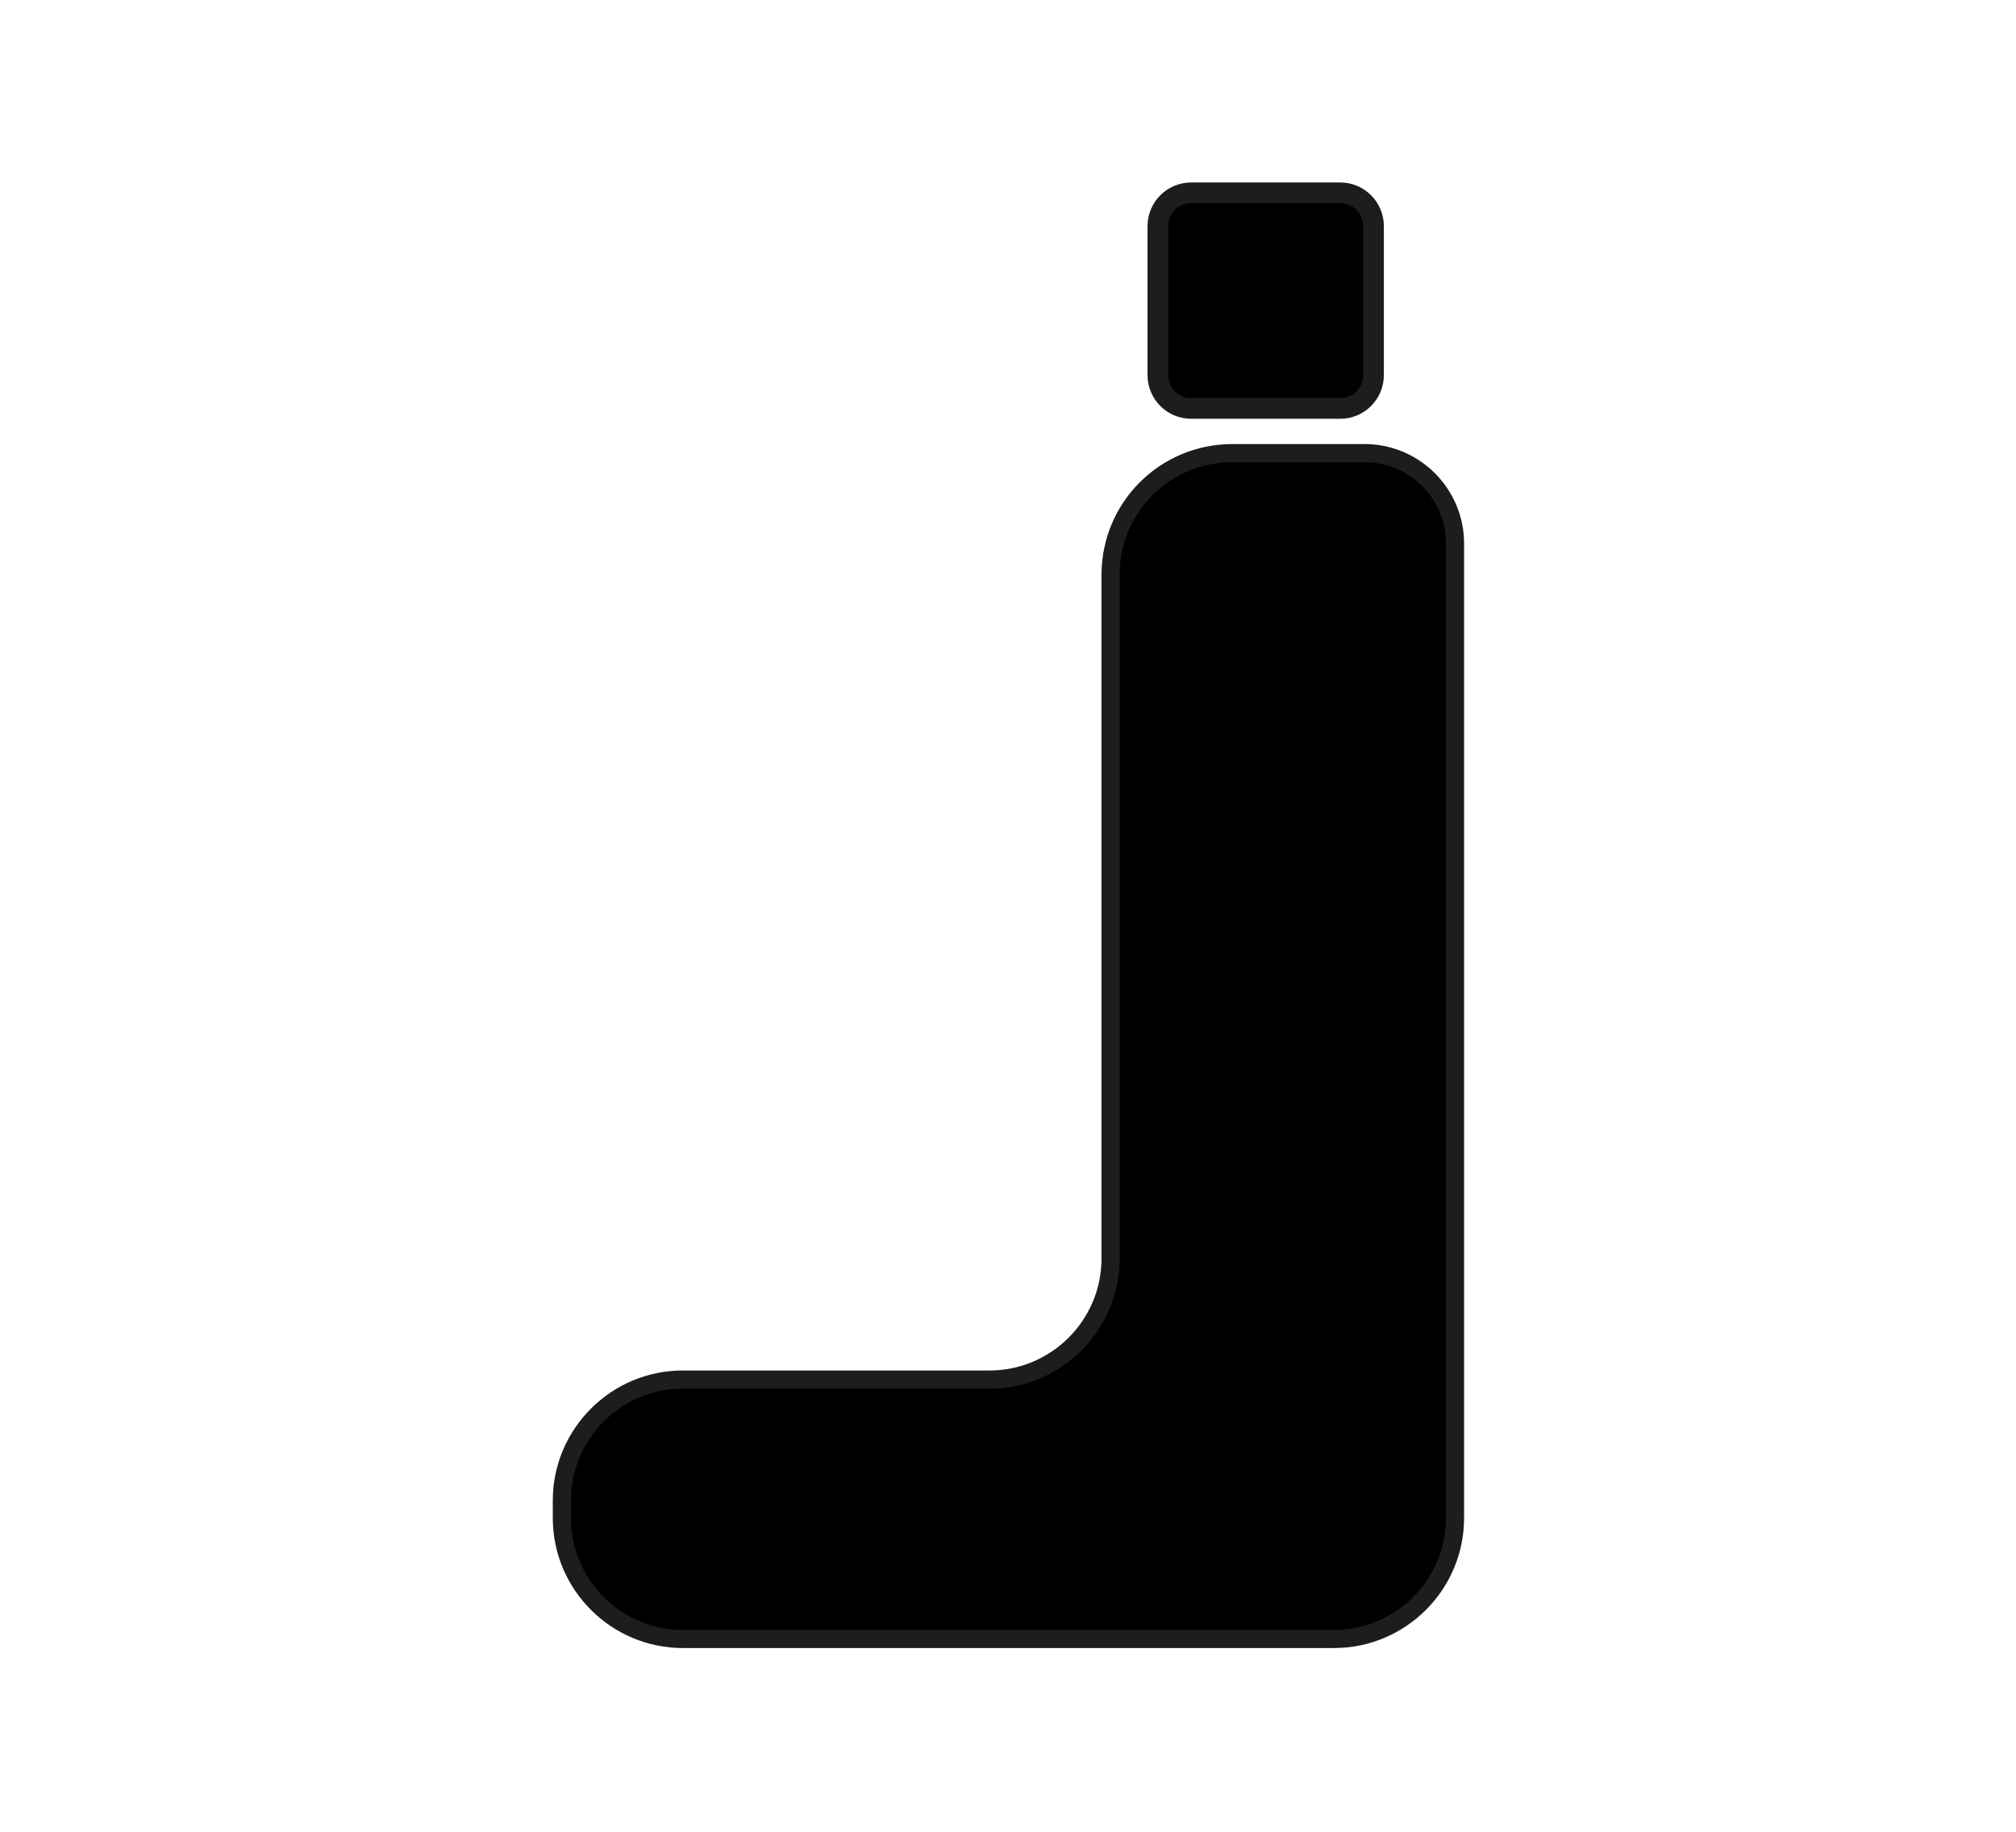
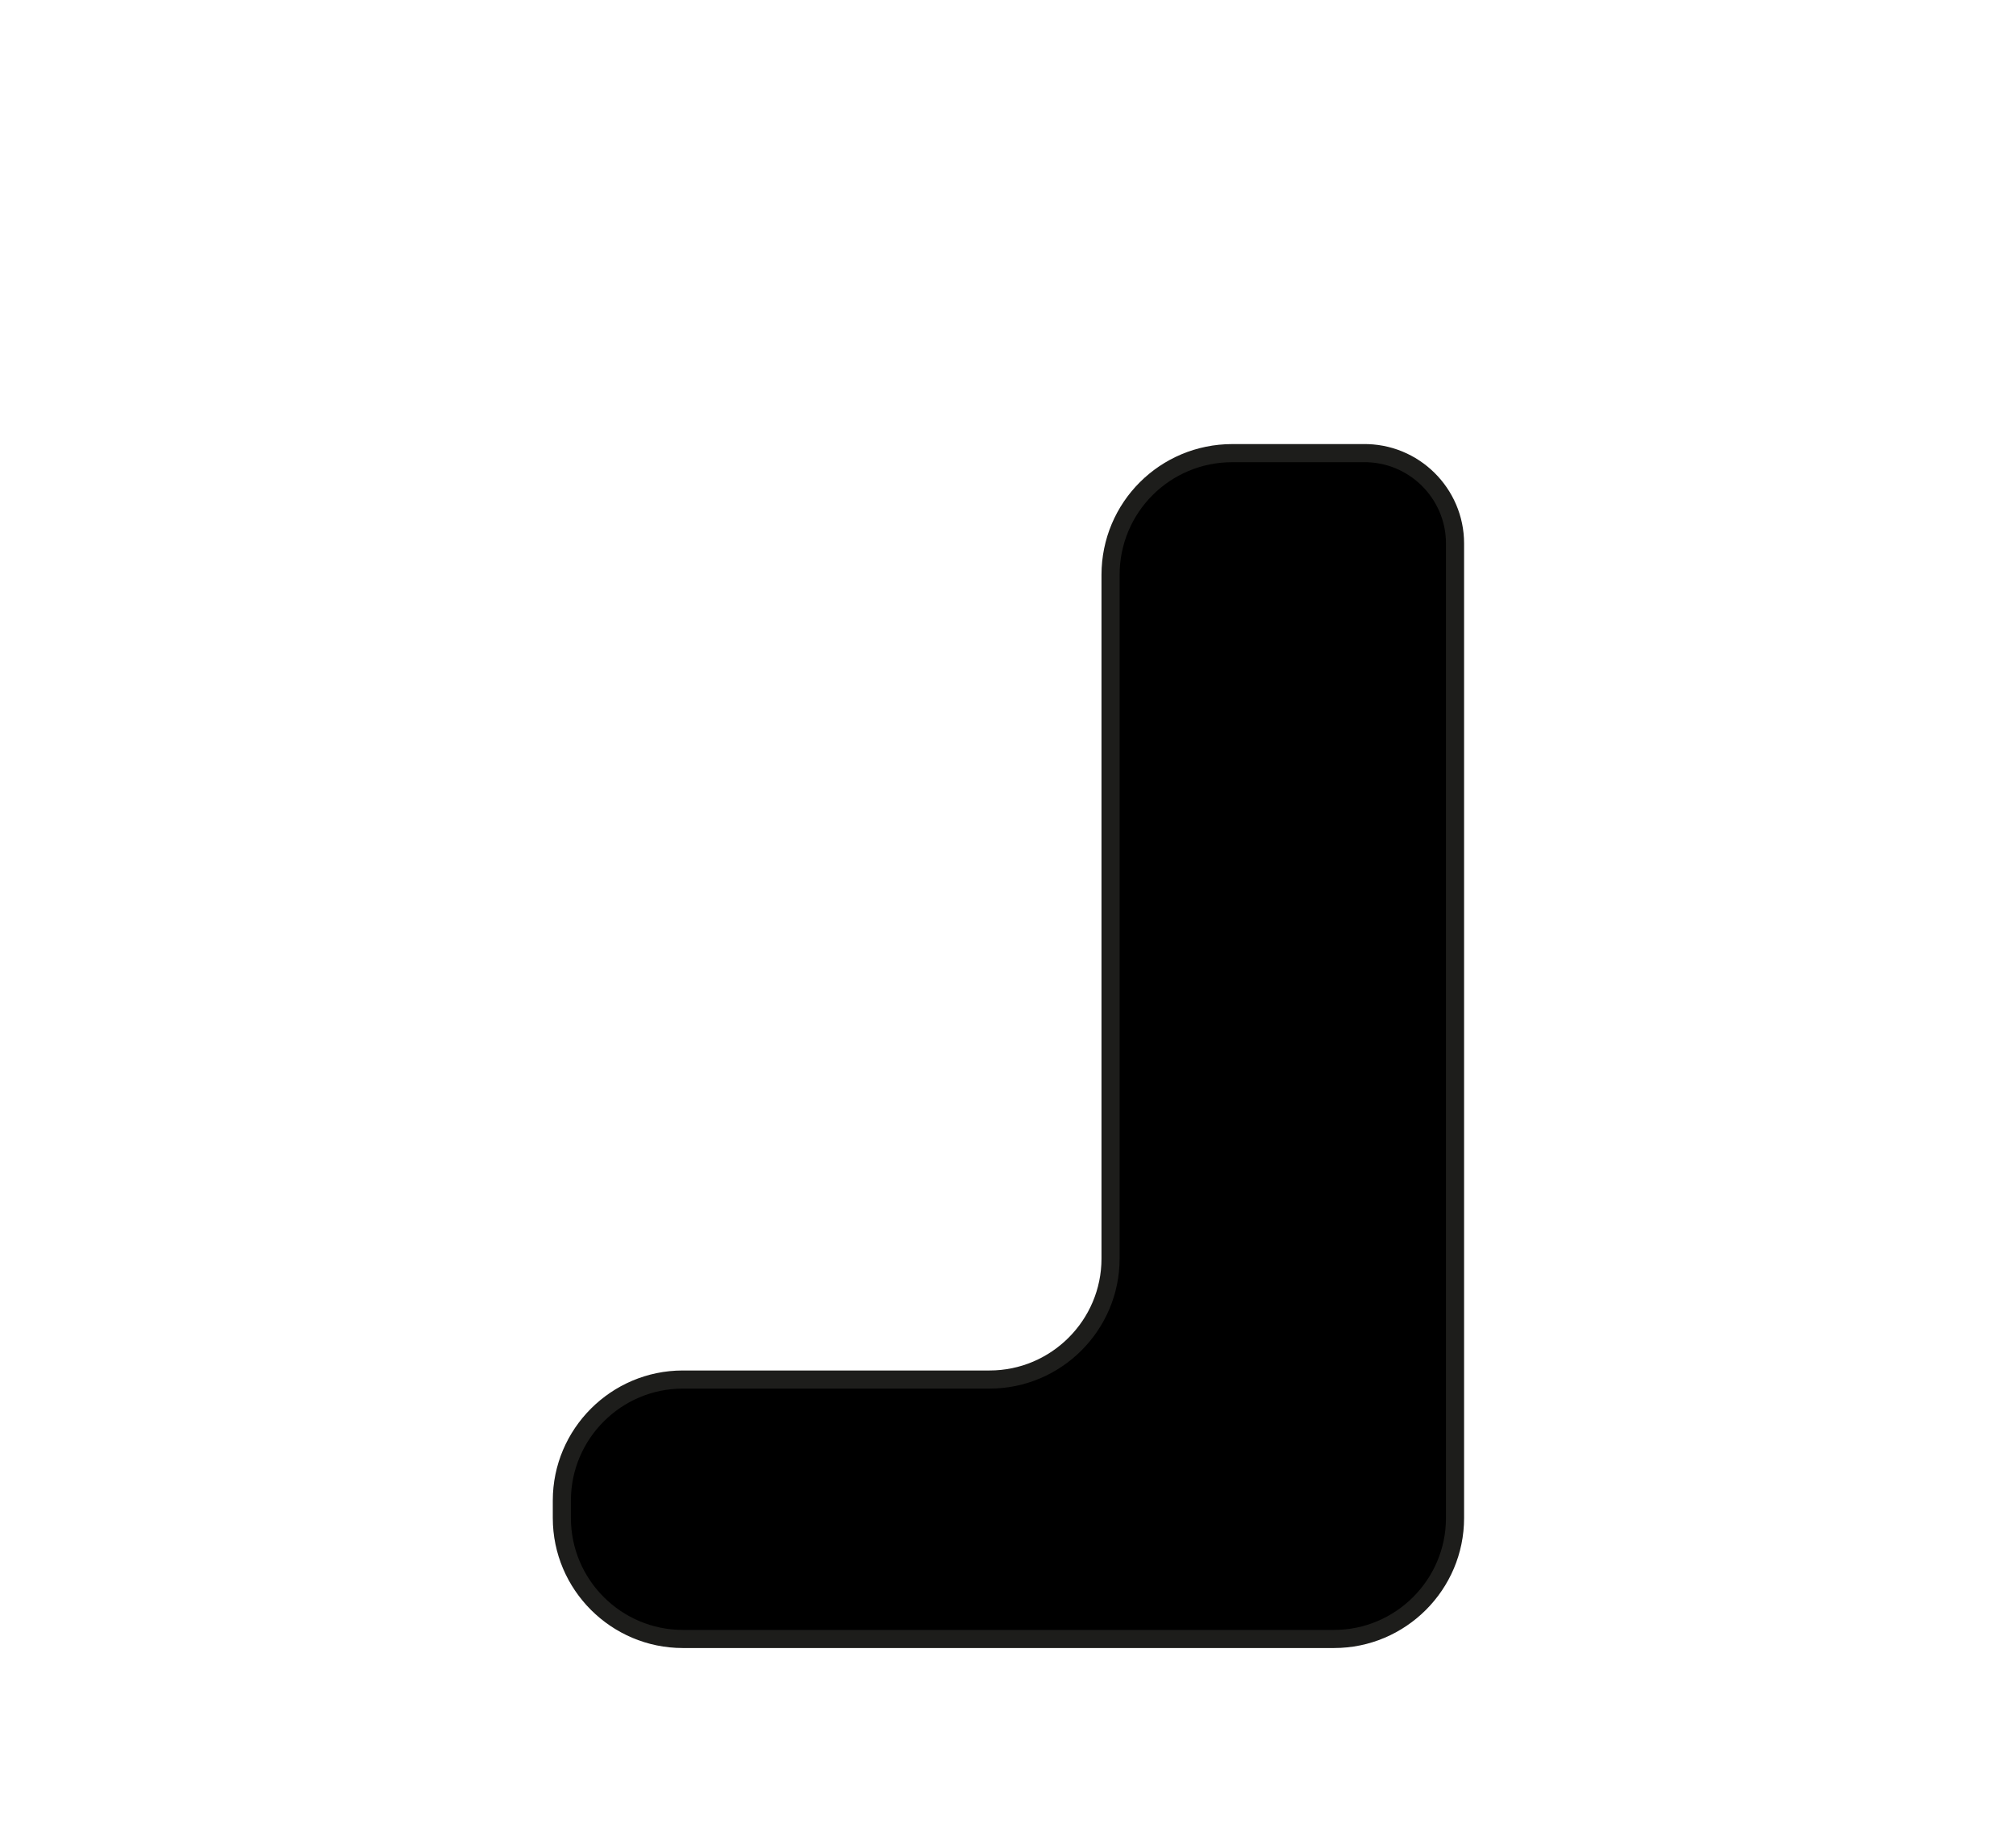
<svg xmlns="http://www.w3.org/2000/svg" version="1.1" id="Ebene_1" x="0px" y="0px" viewBox="0 0 230 209" style="enable-background:new 0 0 230 209;" xml:space="preserve">
  <style type="text/css">
	.st0{stroke:#1D1D1B;stroke-width:2.067;stroke-miterlimit:10;}
	.st1{stroke:#1D1D1B;stroke-width:2.362;stroke-miterlimit:10;}
</style>
  <g>
    <path class="st0" d="M166,62v111.2c0,7.6-6.2,13.8-13.8,13.8H77.9c-7.6,0-13.8-6.2-13.8-13.8v-2c0-7.6,6.2-13.8,13.8-13.8h35   c7.6,0,13.8-6.2,13.8-13.8v-78c0-7.7,6.2-13.9,13.9-13.9h14.9C161.3,51.6,166,56.3,166,62z" />
-     <path class="st1" d="M152.9,46.6h-17c-2.1,0-3.8-1.7-3.8-3.8v-17c0-2.1,1.7-3.8,3.8-3.8h17c2.1,0,3.8,1.7,3.8,3.8v17   C156.7,44.9,155,46.6,152.9,46.6z" />
  </g>
</svg>